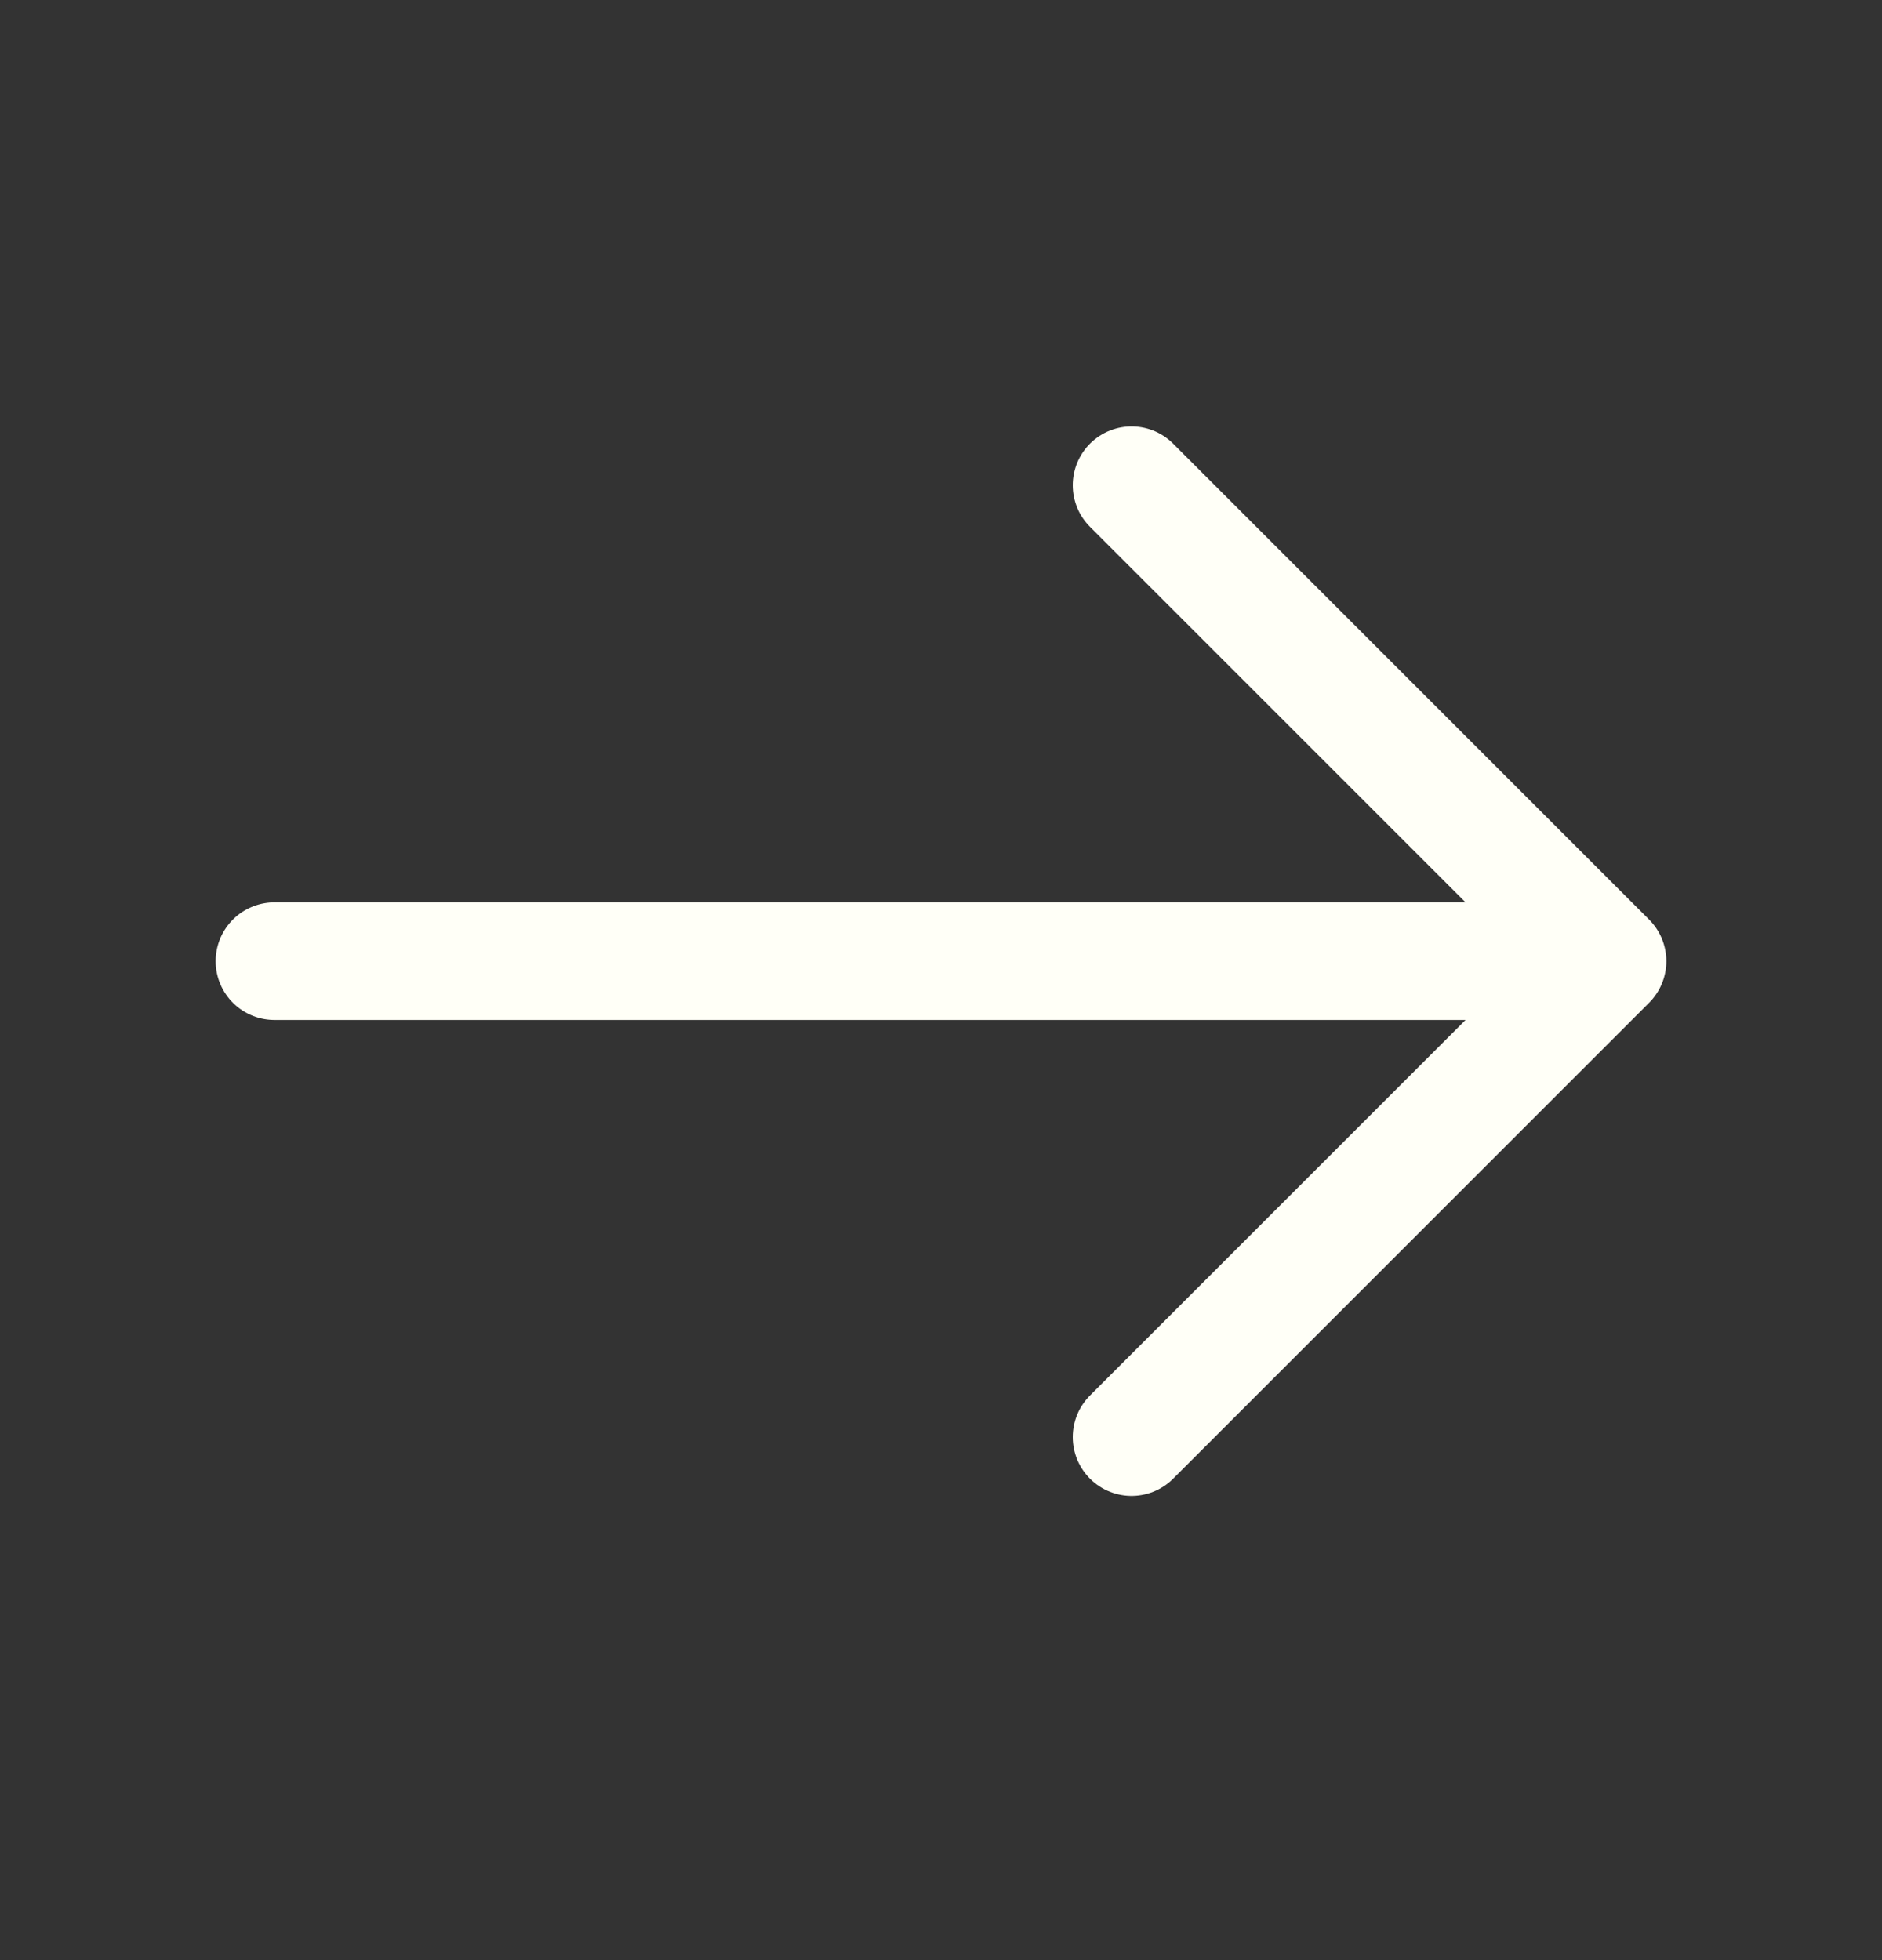
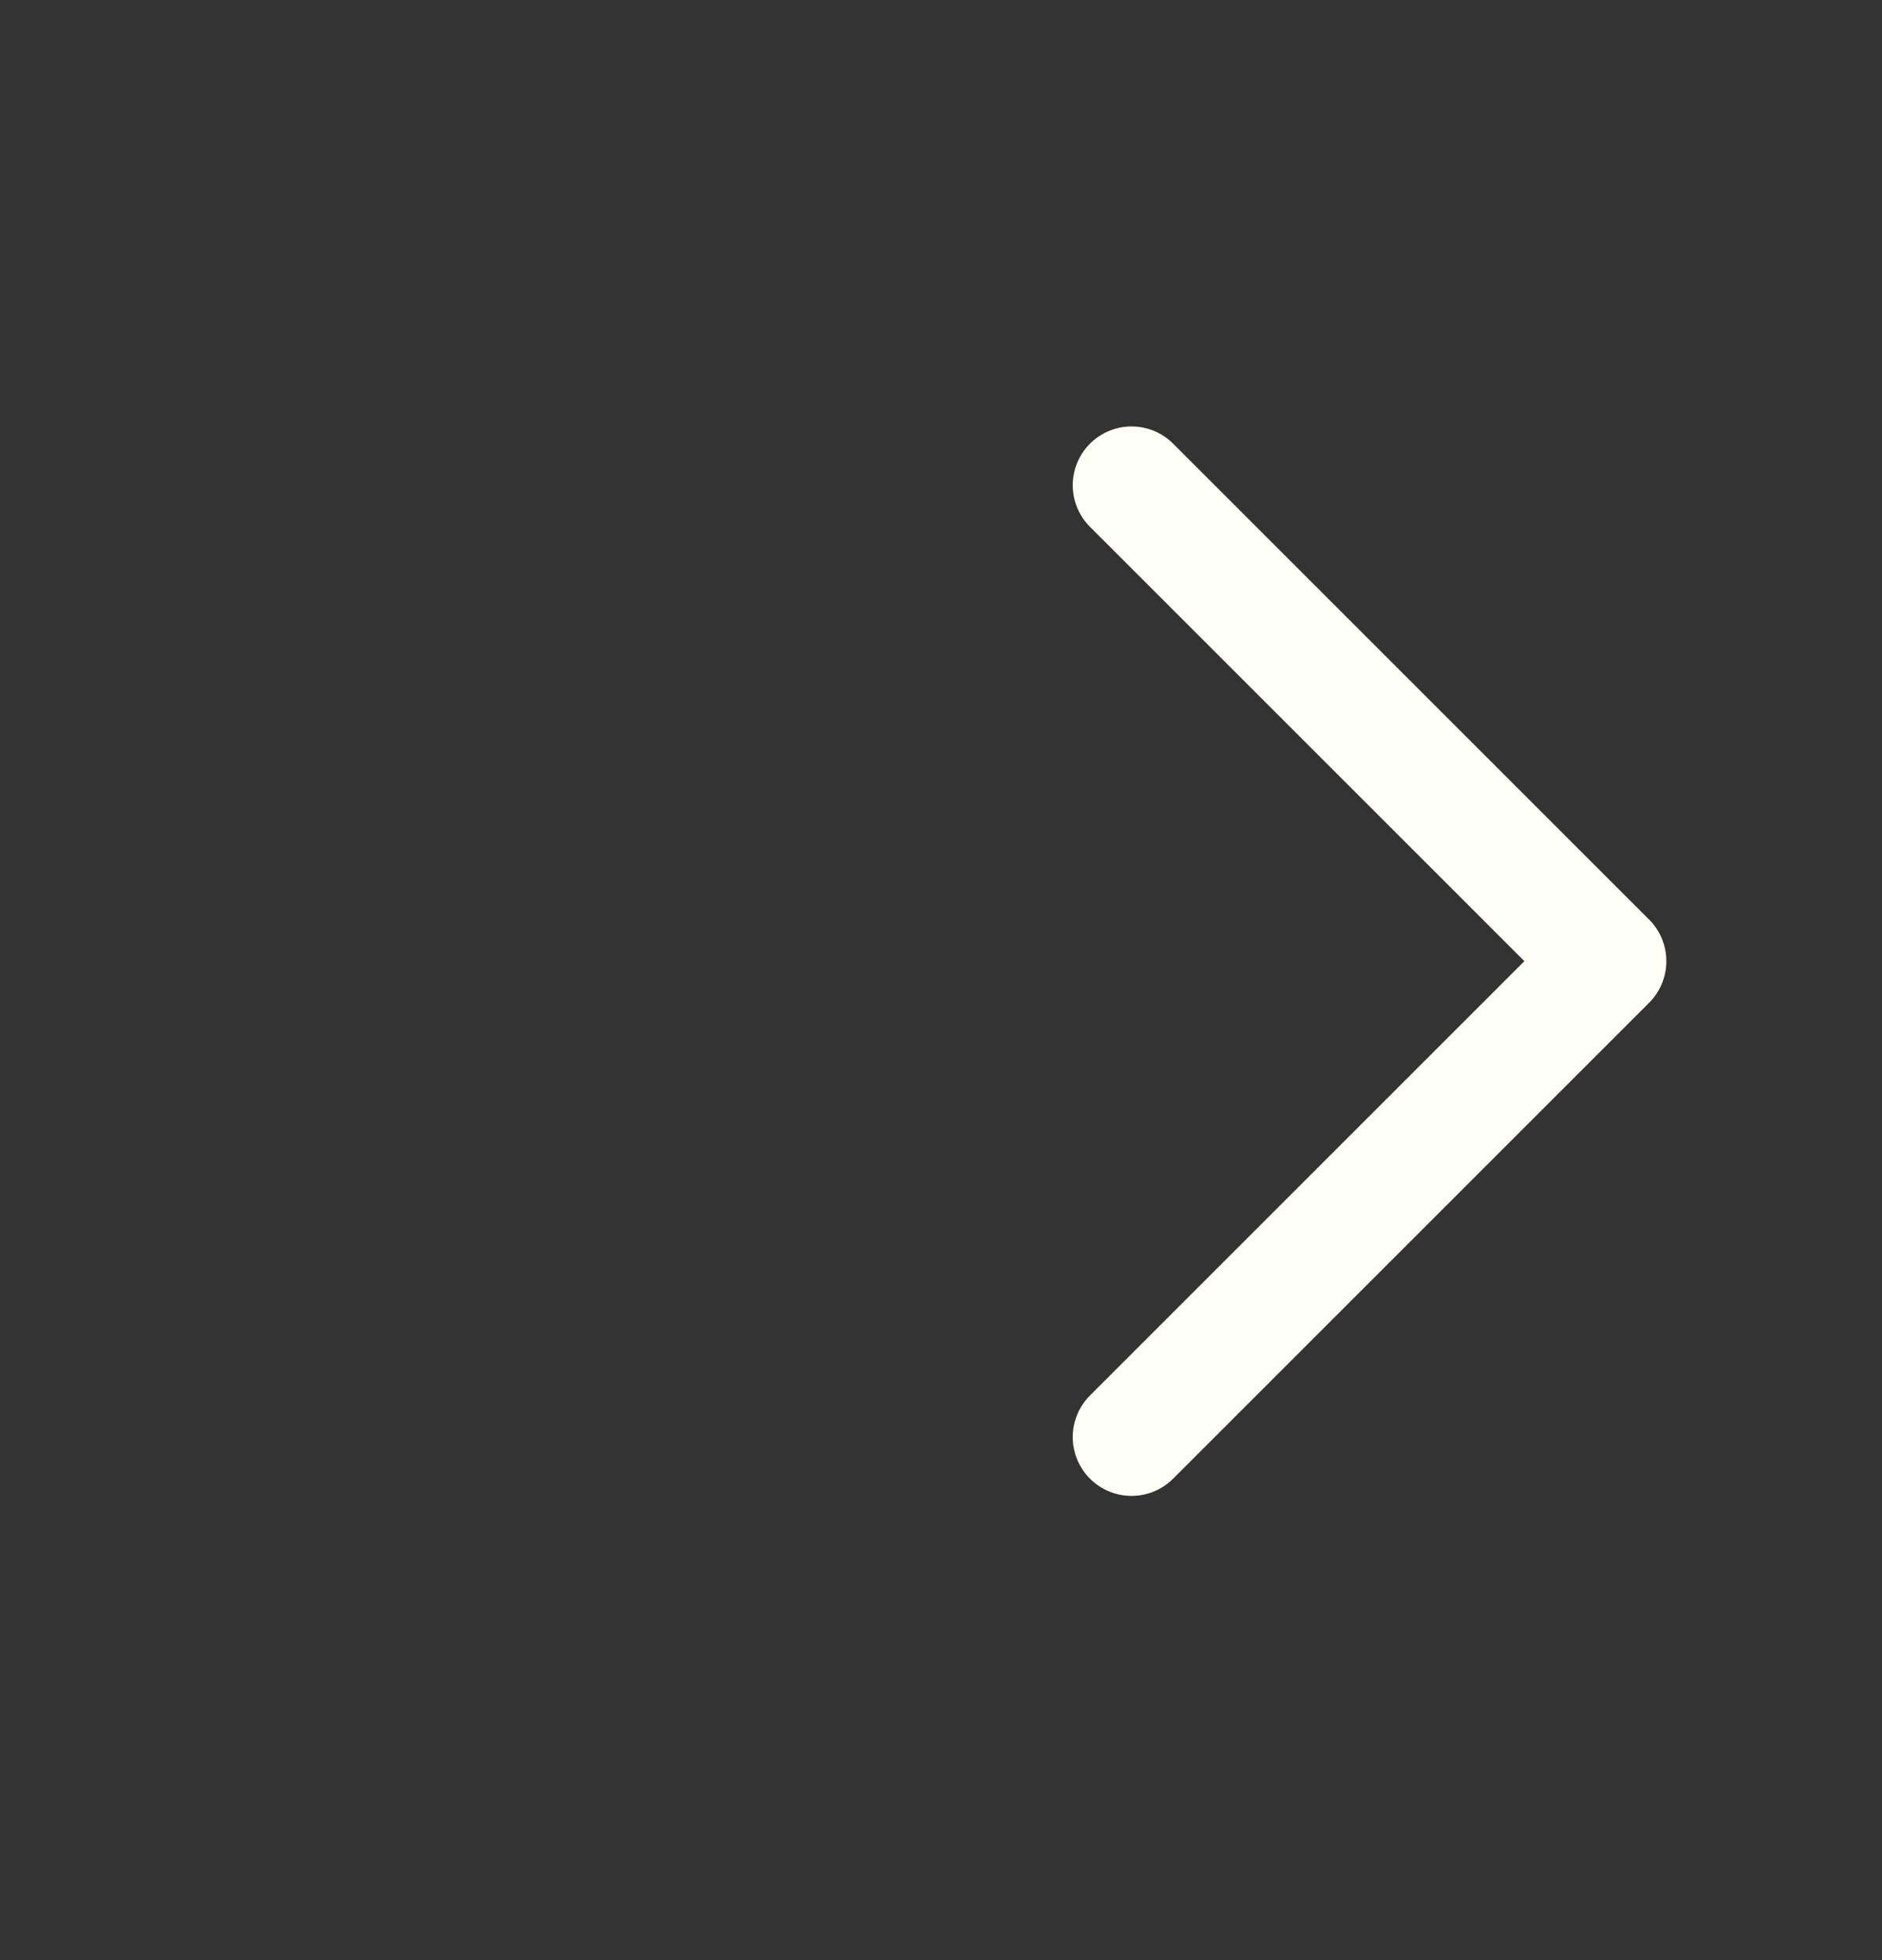
<svg xmlns="http://www.w3.org/2000/svg" width="24" height="25" viewBox="0 0 24 25" fill="none">
  <rect x="0" y="0" width="24" height="25" fill="#333333" stroke="none" />
  <path d="M14.43 6.189L20.5 12.259L14.43 18.329" stroke="#FFFFF7" stroke-width="1.5" stroke-miterlimit="10" stroke-linecap="round" stroke-linejoin="round" />
-   <path d="M3.5 12.259H20.33" stroke="#FFFFF7" stroke-width="1.5" stroke-miterlimit="10" stroke-linecap="round" stroke-linejoin="round" />
</svg>